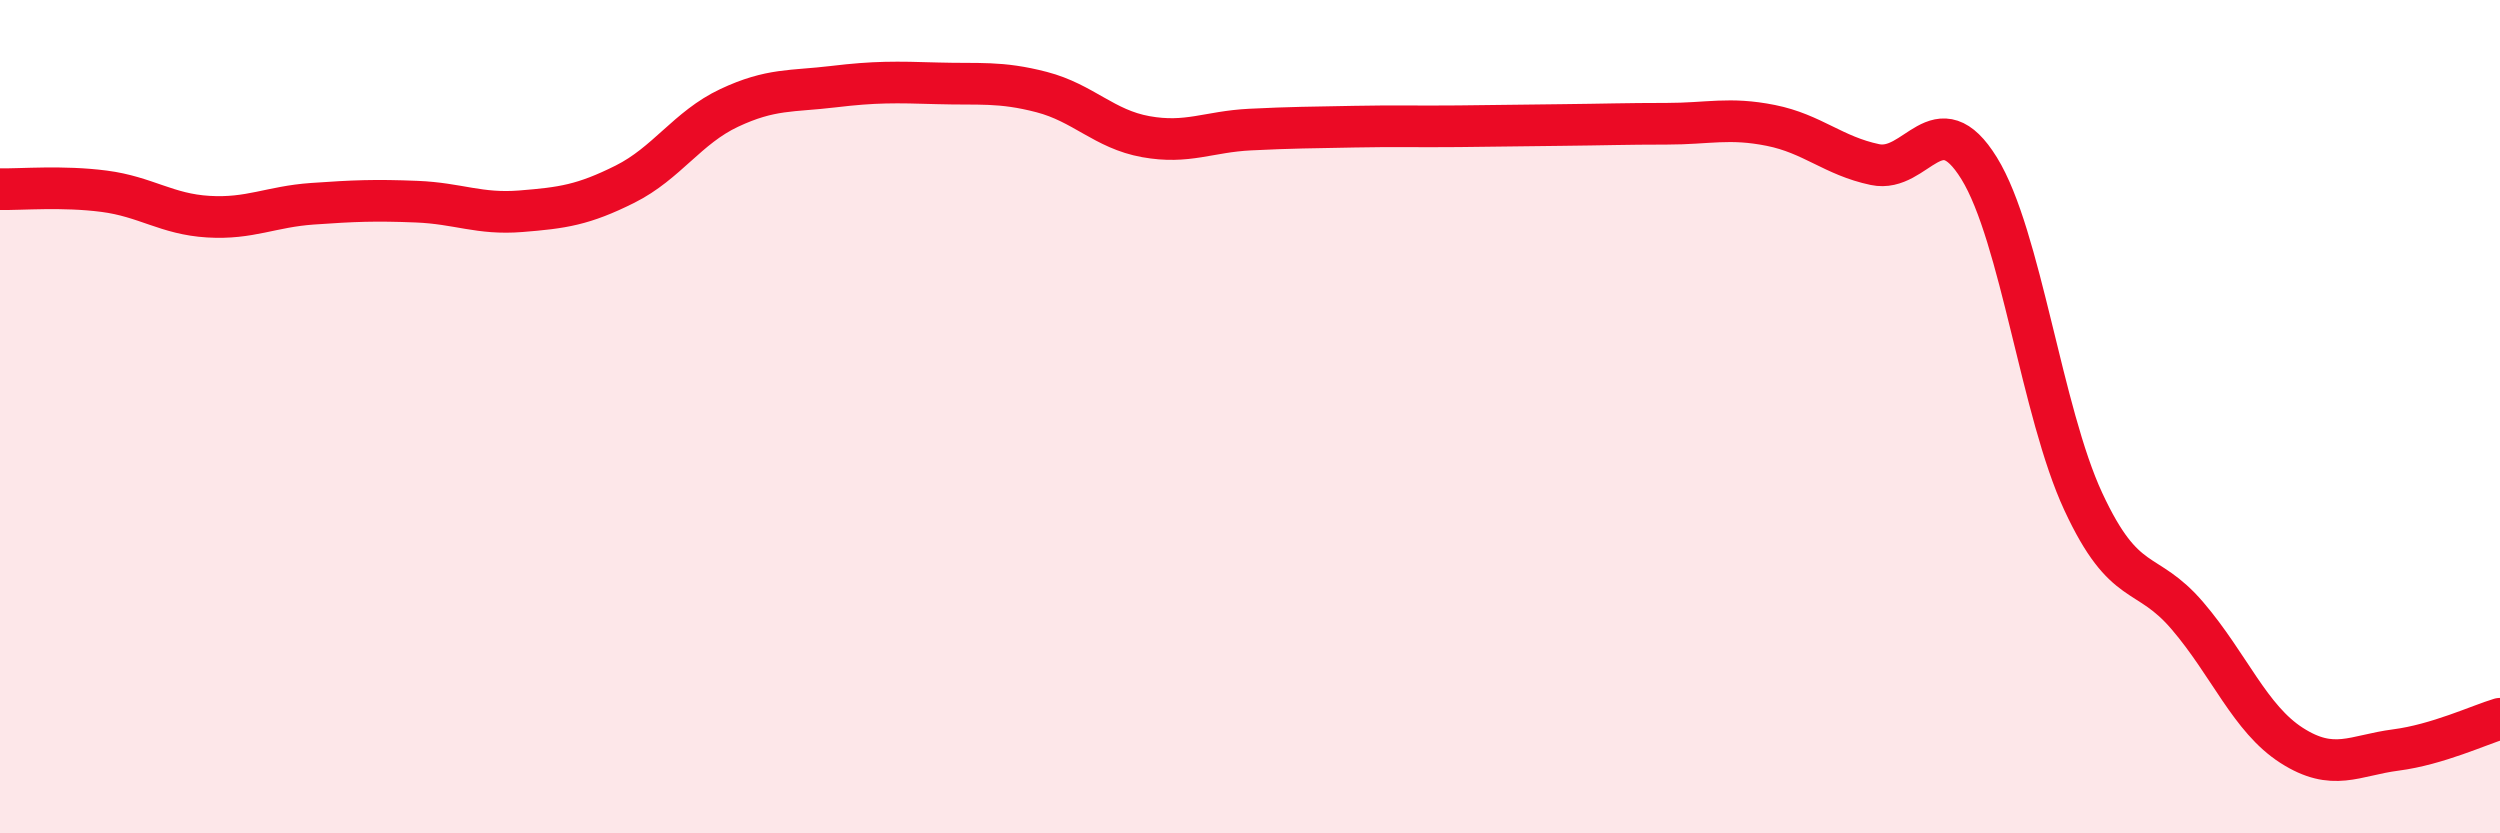
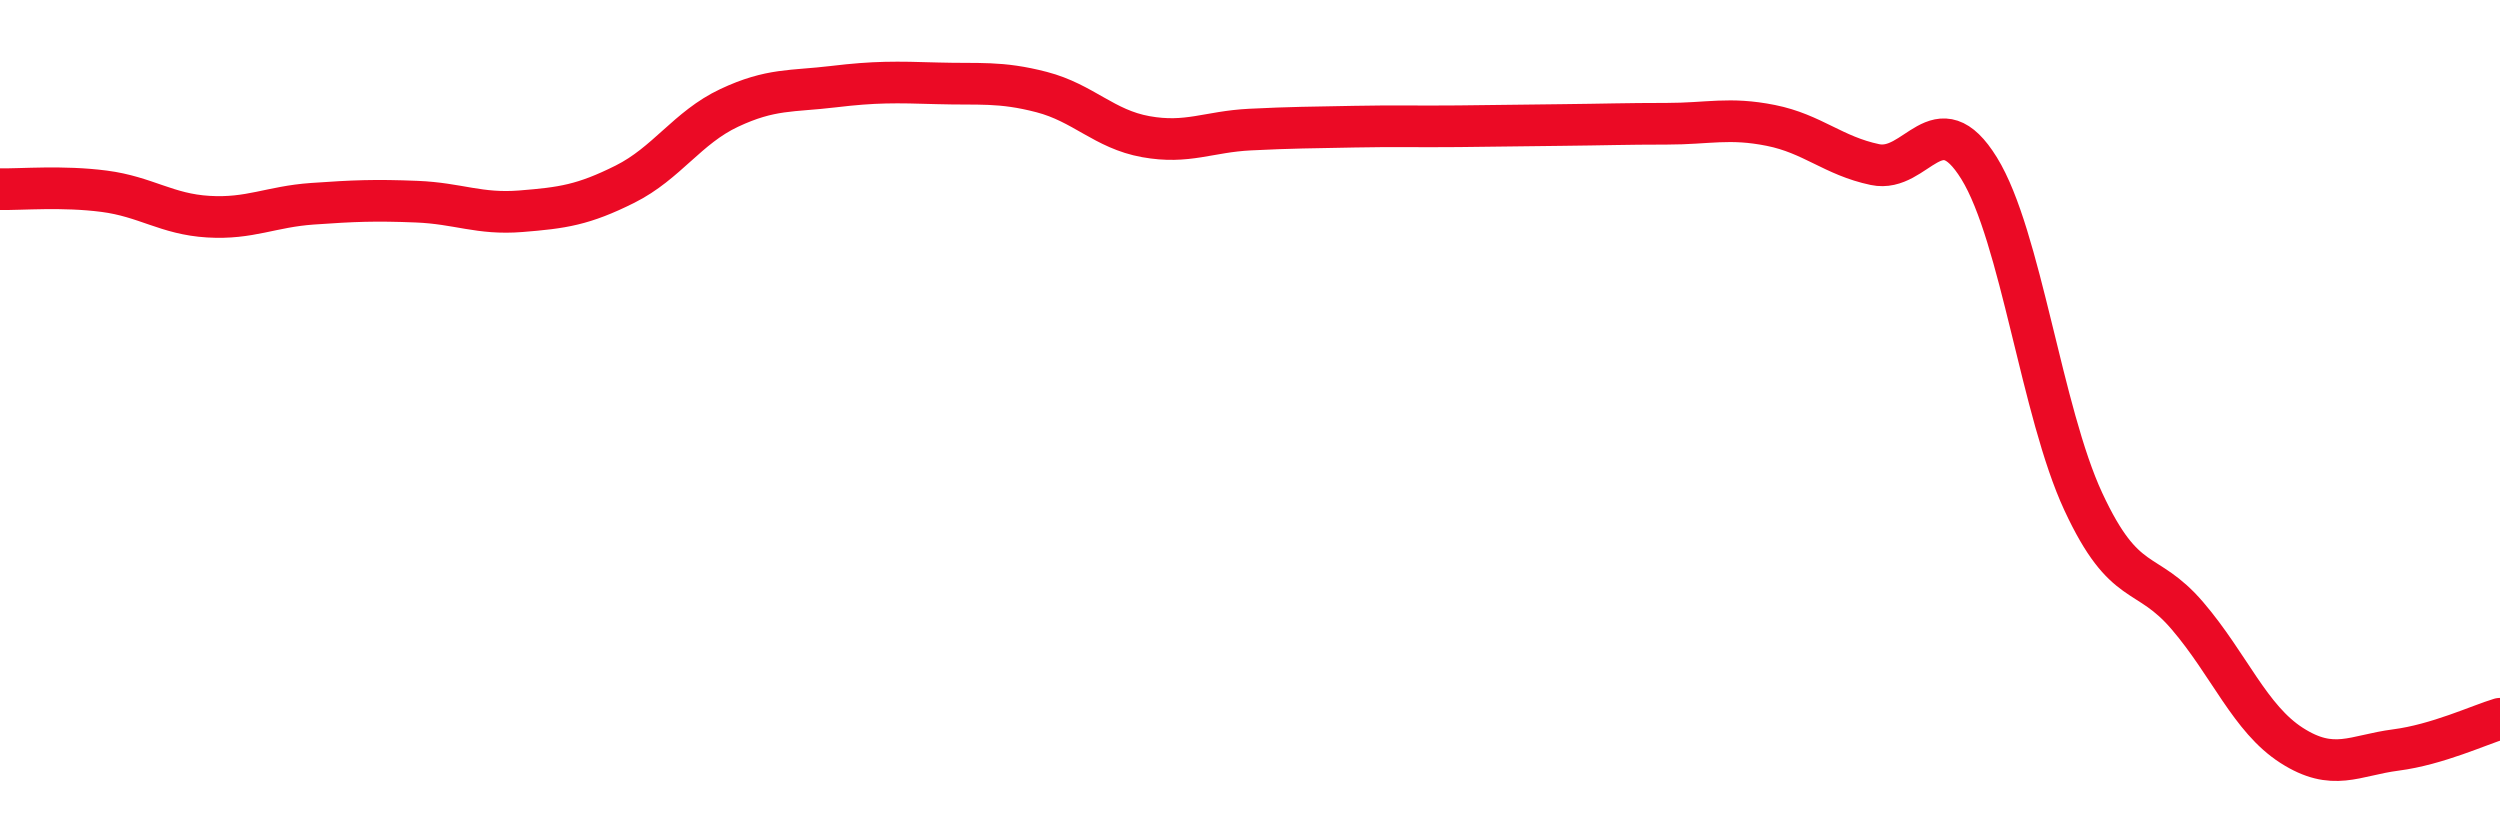
<svg xmlns="http://www.w3.org/2000/svg" width="60" height="20" viewBox="0 0 60 20">
-   <path d="M 0,4.54 C 0.5,4.55 1.5,4.46 2.5,4.59 C 3.5,4.72 4,5.14 5,5.2 C 6,5.26 6.5,4.96 7.5,4.89 C 8.5,4.82 9,4.8 10,4.84 C 11,4.88 11.5,5.15 12.5,5.07 C 13.5,4.99 14,4.92 15,4.42 C 16,3.92 16.5,3.06 17.5,2.59 C 18.5,2.12 19,2.2 20,2.08 C 21,1.96 21.5,1.97 22.5,2 C 23.5,2.03 24,1.95 25,2.21 C 26,2.47 26.5,3.1 27.5,3.28 C 28.5,3.46 29,3.16 30,3.11 C 31,3.06 31.5,3.06 32.5,3.04 C 33.5,3.02 34,3.04 35,3.03 C 36,3.02 36.5,3.01 37.5,3 C 38.5,2.99 39,2.97 40,2.97 C 41,2.97 41.5,2.81 42.5,3.01 C 43.5,3.21 44,3.74 45,3.95 C 46,4.16 46.5,2.42 47.5,4.04 C 48.5,5.66 49,9.89 50,12.04 C 51,14.19 51.5,13.61 52.5,14.78 C 53.5,15.95 54,17.25 55,17.89 C 56,18.53 56.5,18.13 57.5,18 C 58.5,17.87 59.5,17.4 60,17.25L60 20L0 20Z" fill="#EB0A25" opacity="0.1" stroke-linecap="round" stroke-linejoin="round" />
  <path d="M 0,4.54 C 0.5,4.55 1.5,4.46 2.5,4.59 C 3.5,4.72 4,5.14 5,5.2 C 6,5.26 6.5,4.96 7.5,4.89 C 8.5,4.82 9,4.8 10,4.84 C 11,4.88 11.5,5.15 12.5,5.07 C 13.5,4.99 14,4.92 15,4.42 C 16,3.92 16.5,3.06 17.5,2.59 C 18.5,2.12 19,2.2 20,2.08 C 21,1.96 21.5,1.97 22.5,2 C 23.5,2.03 24,1.95 25,2.21 C 26,2.47 26.5,3.1 27.5,3.28 C 28.5,3.46 29,3.16 30,3.11 C 31,3.06 31.5,3.06 32.5,3.04 C 33.5,3.02 34,3.04 35,3.03 C 36,3.02 36.5,3.01 37.5,3 C 38.5,2.99 39,2.97 40,2.97 C 41,2.97 41.5,2.81 42.5,3.01 C 43.5,3.21 44,3.74 45,3.95 C 46,4.16 46.5,2.42 47.5,4.04 C 48.5,5.66 49,9.89 50,12.04 C 51,14.19 51.5,13.61 52.5,14.78 C 53.5,15.95 54,17.25 55,17.89 C 56,18.53 56.5,18.13 57.5,18 C 58.5,17.87 59.5,17.4 60,17.25" stroke="#EB0A25" stroke-width="1" fill="none" stroke-linecap="round" stroke-linejoin="round" />
</svg>